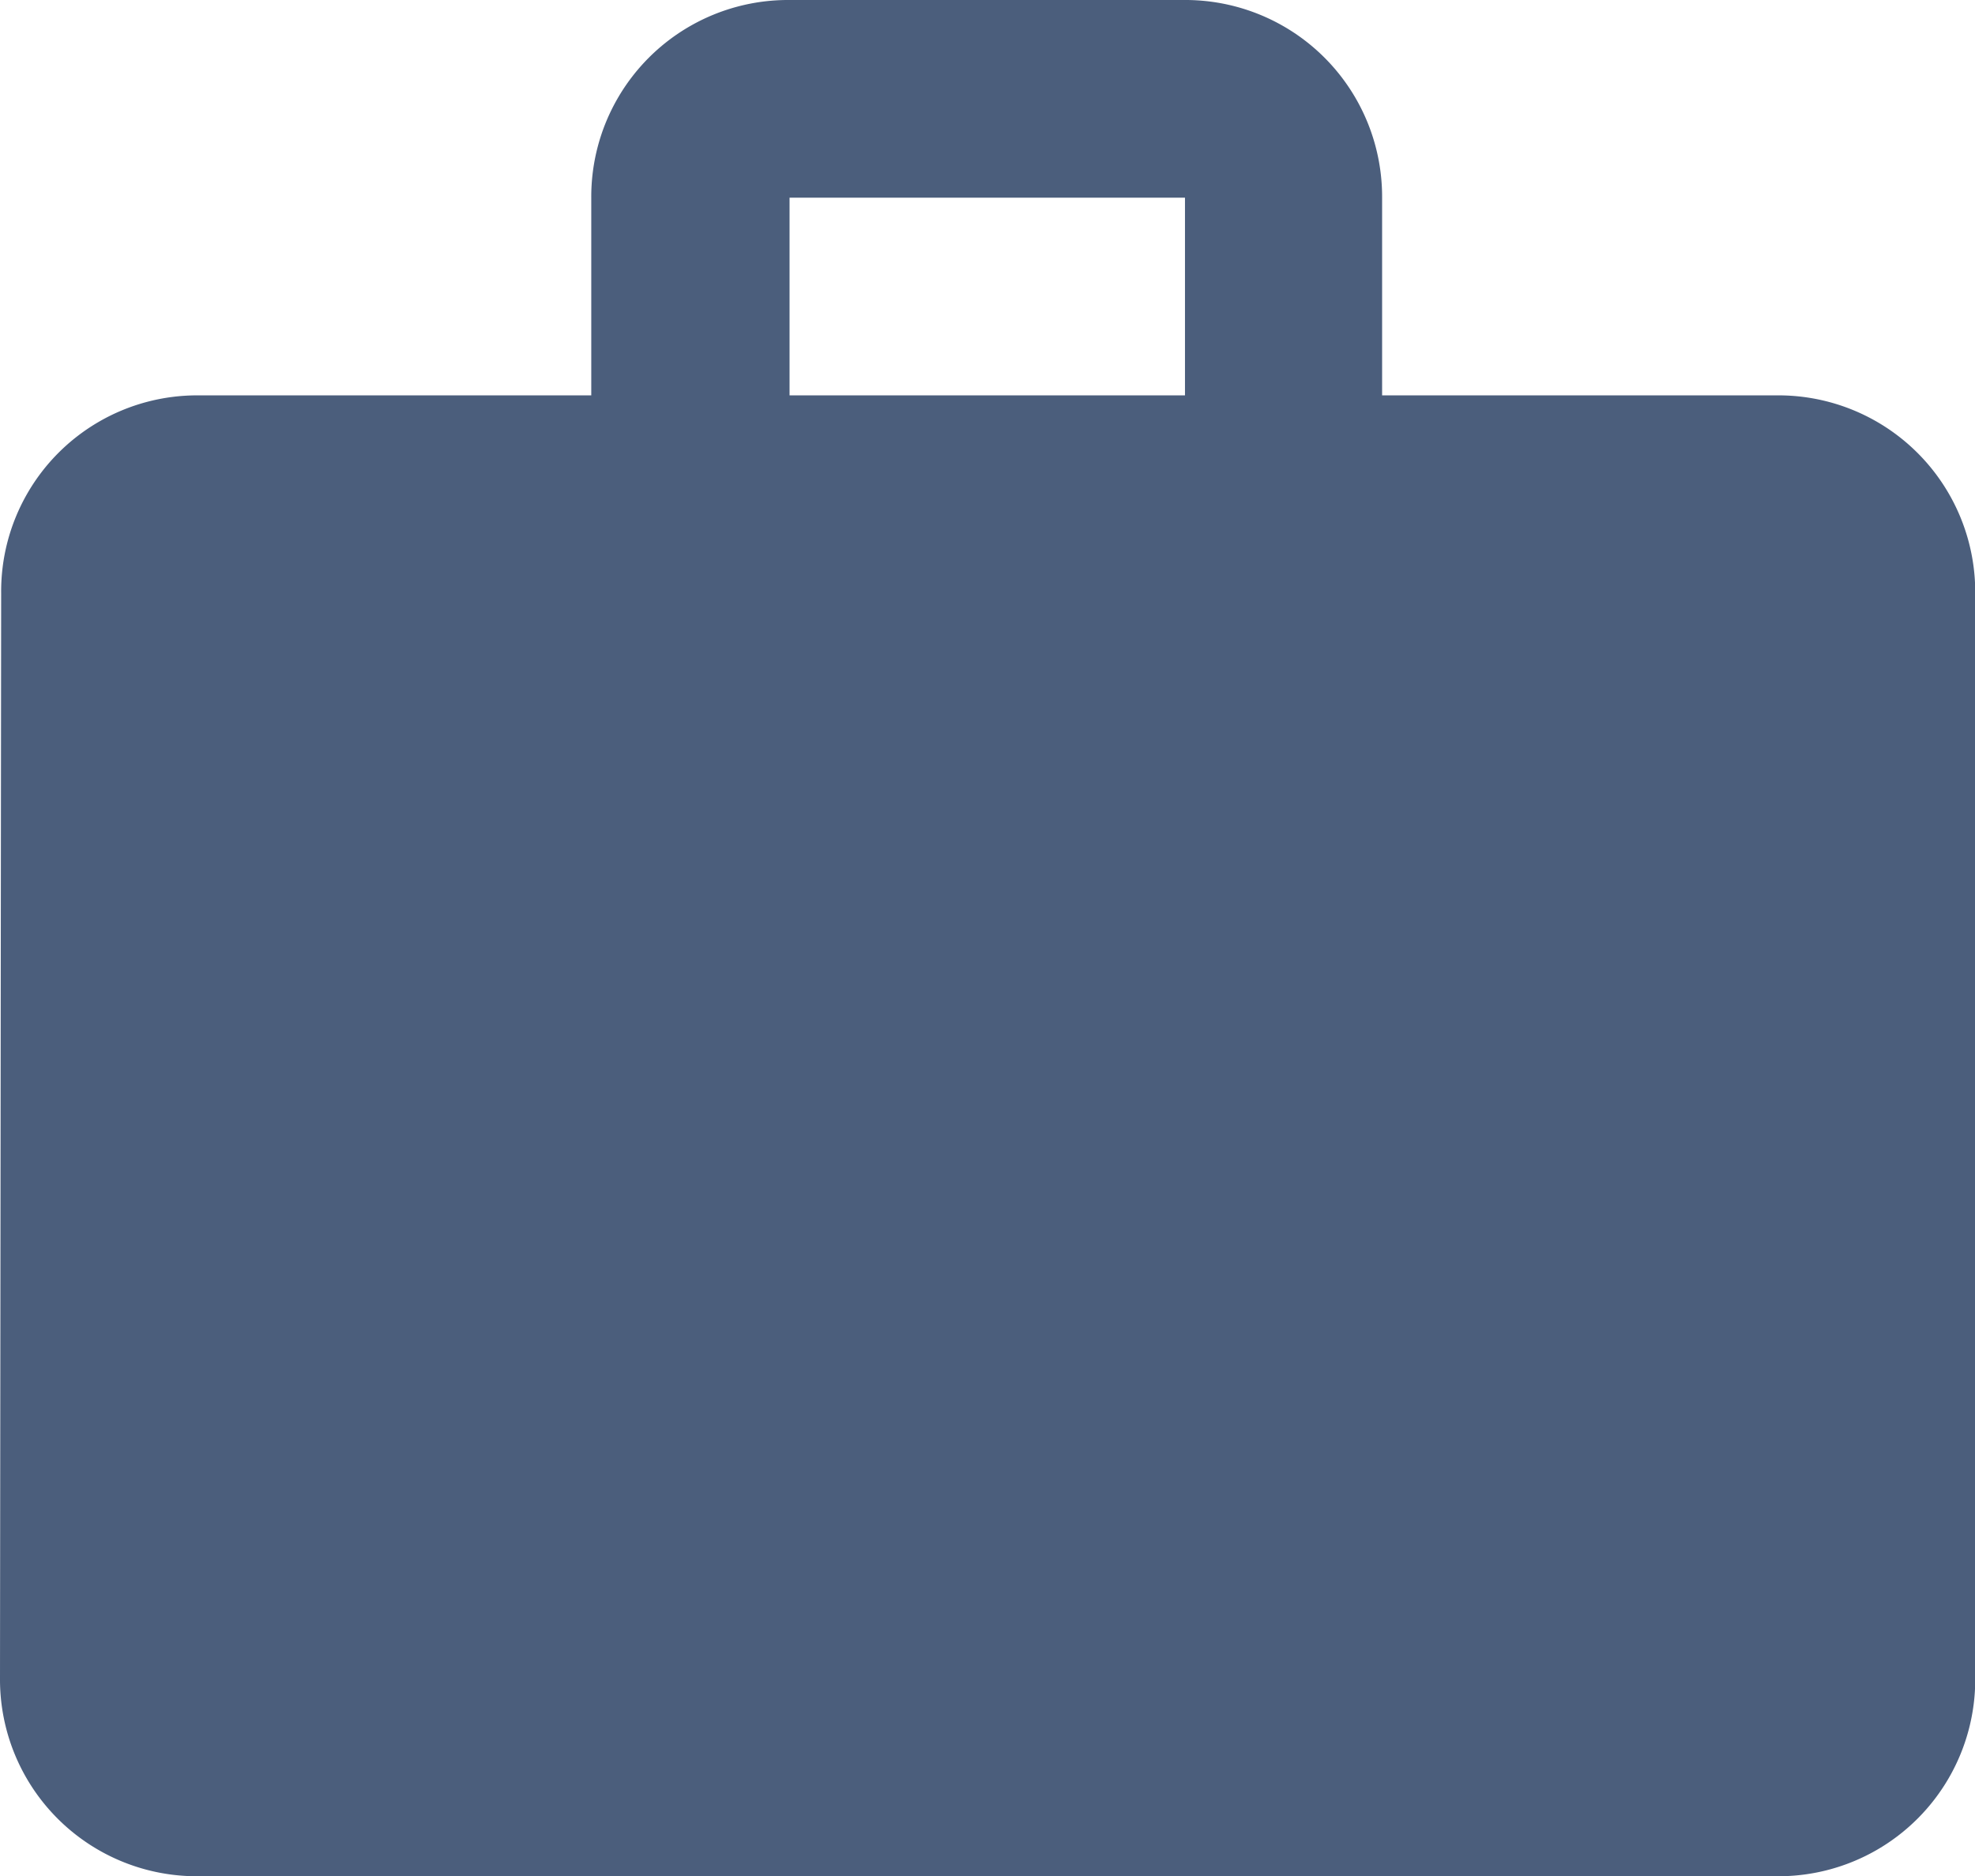
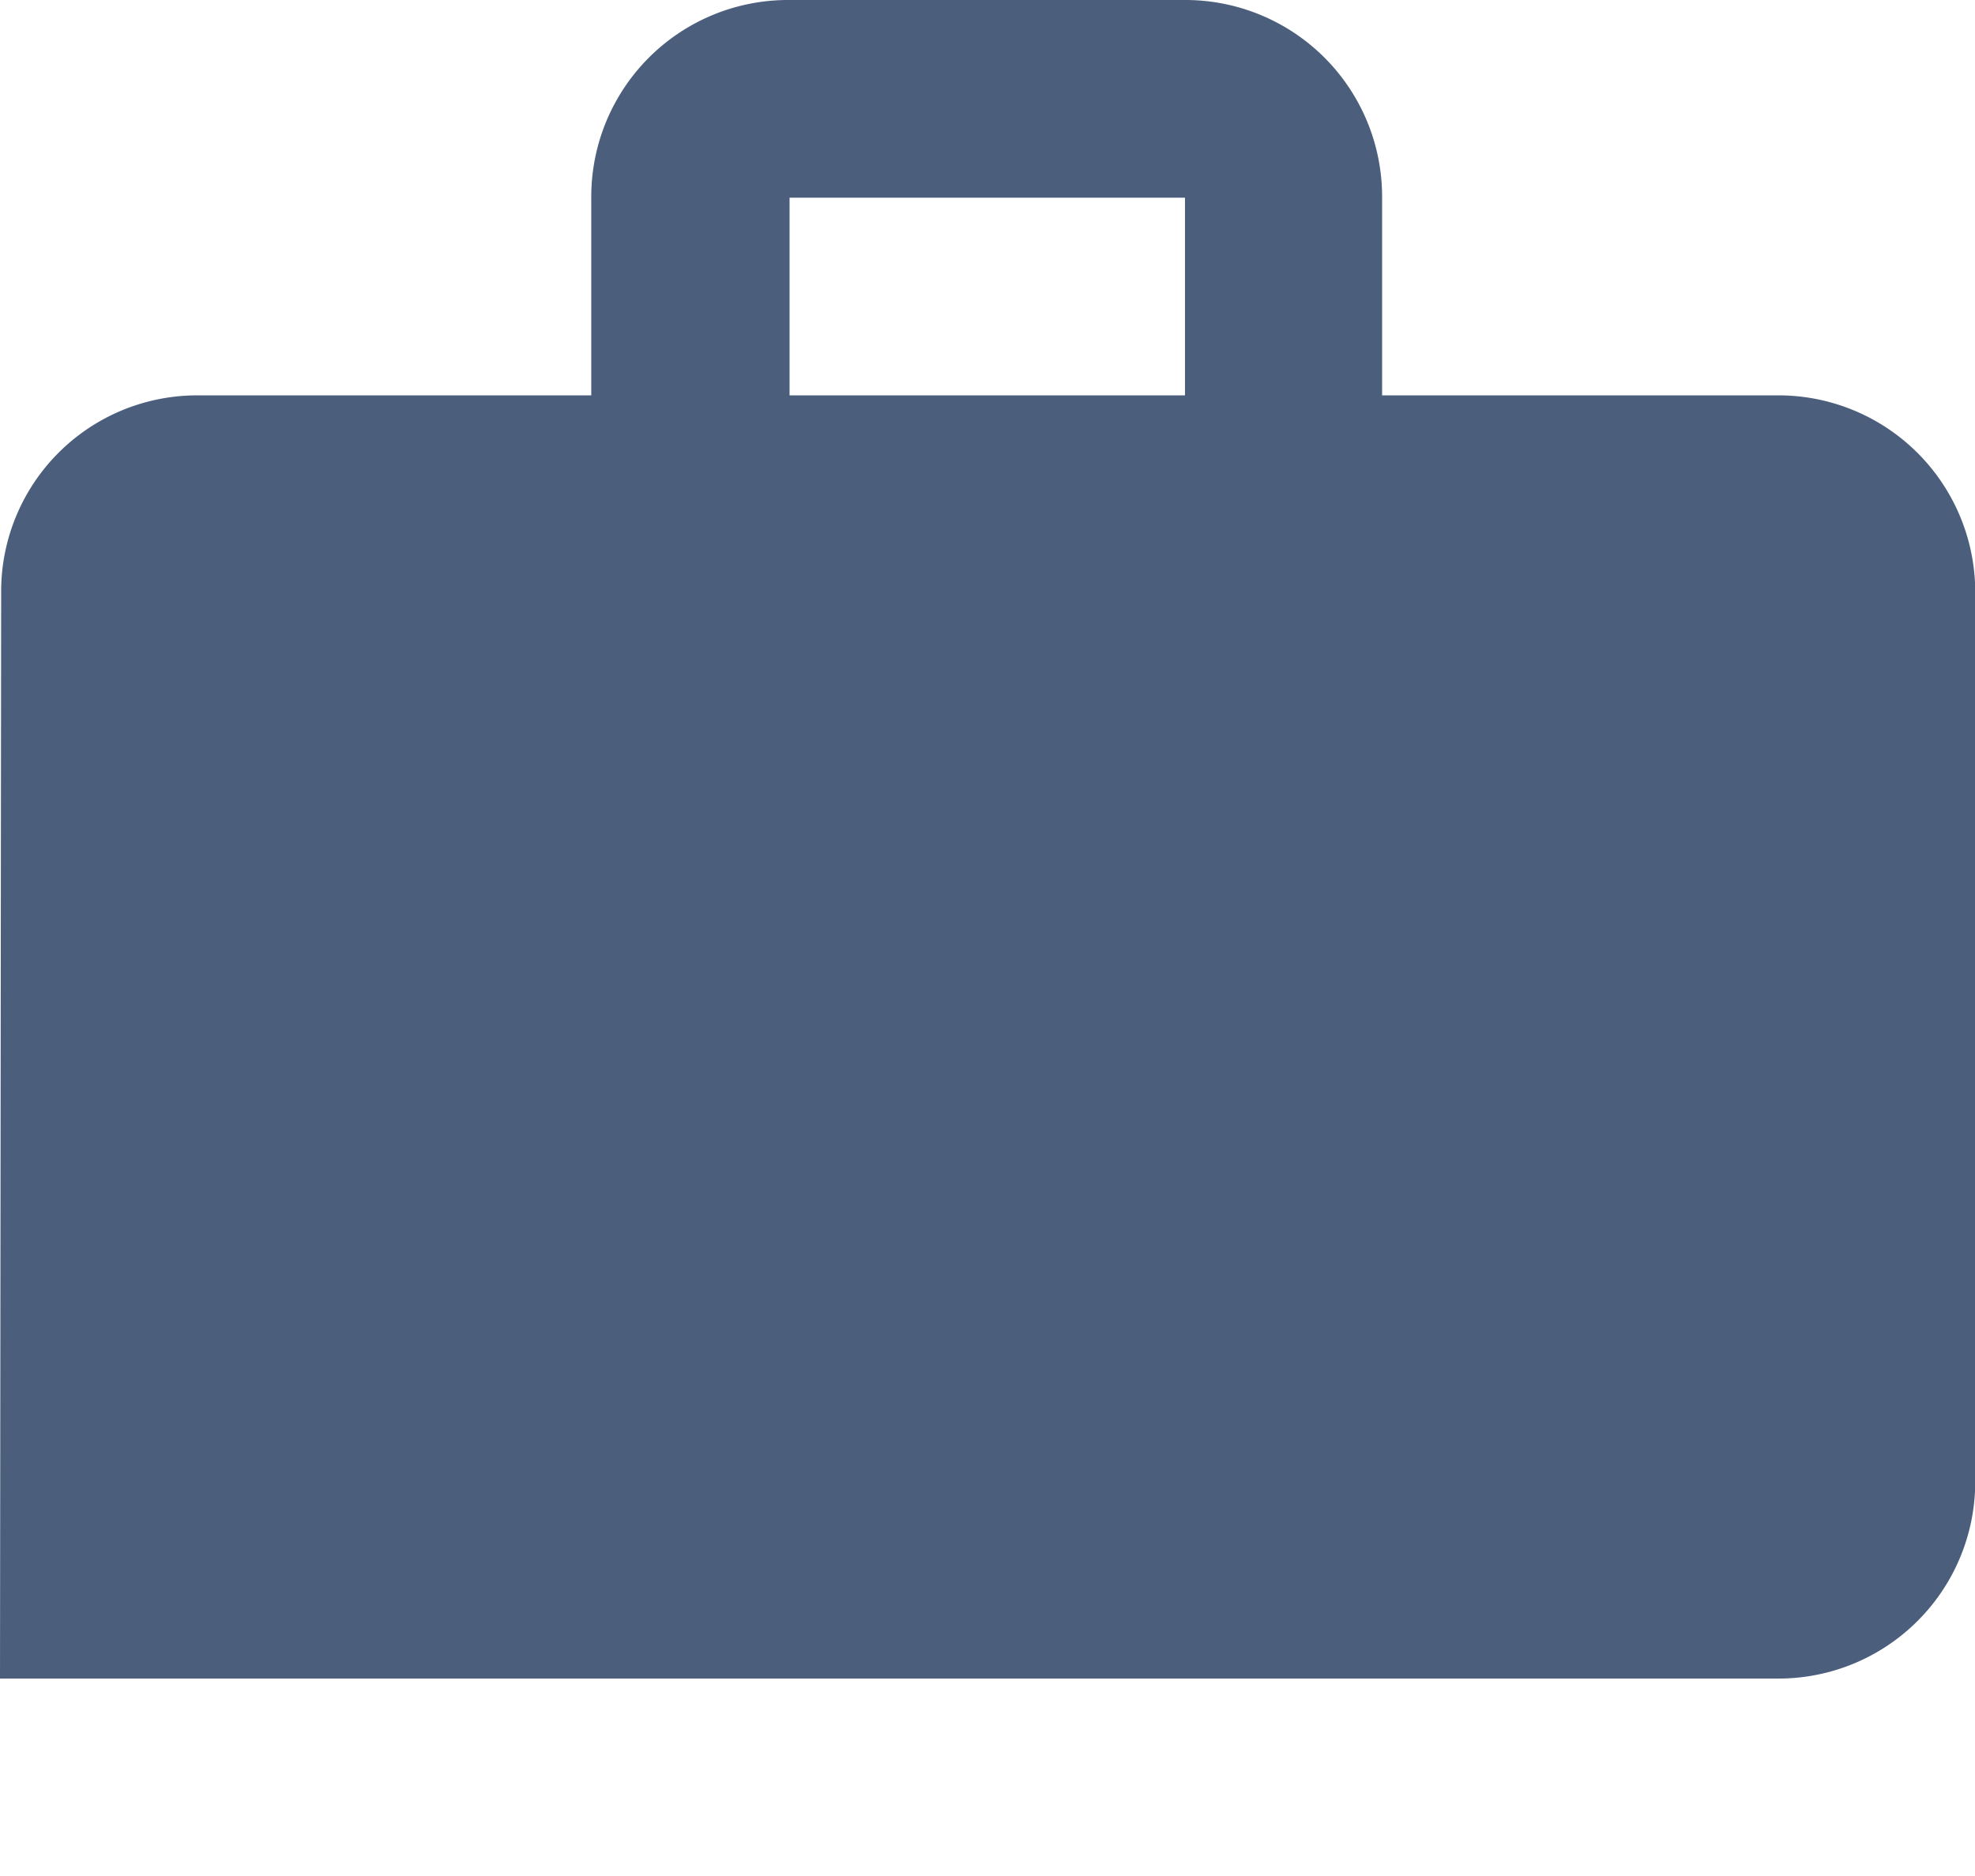
<svg xmlns="http://www.w3.org/2000/svg" width="16.982" height="16.133" viewBox="0 0 16.982 16.133">
-   <path id="Icon_material-work" data-name="Icon material-work" d="M18.284,6.4h-3.4V4.7a1.692,1.692,0,0,0-1.7-1.7h-3.4a1.692,1.692,0,0,0-1.7,1.7V6.4H4.7a1.685,1.685,0,0,0-1.69,1.7L3,17.435a1.692,1.692,0,0,0,1.7,1.7H18.284a1.692,1.692,0,0,0,1.7-1.7V8.095A1.692,1.692,0,0,0,18.284,6.4Zm-5.095,0h-3.4V4.7h3.4Z" transform="translate(-3 -3)" fill="#4b5e7c" />
+   <path id="Icon_material-work" data-name="Icon material-work" d="M18.284,6.4h-3.4V4.7a1.692,1.692,0,0,0-1.7-1.7h-3.4a1.692,1.692,0,0,0-1.7,1.7V6.4H4.7a1.685,1.685,0,0,0-1.69,1.7L3,17.435H18.284a1.692,1.692,0,0,0,1.7-1.7V8.095A1.692,1.692,0,0,0,18.284,6.4Zm-5.095,0h-3.4V4.7h3.4Z" transform="translate(-3 -3)" fill="#4b5e7c" />
</svg>